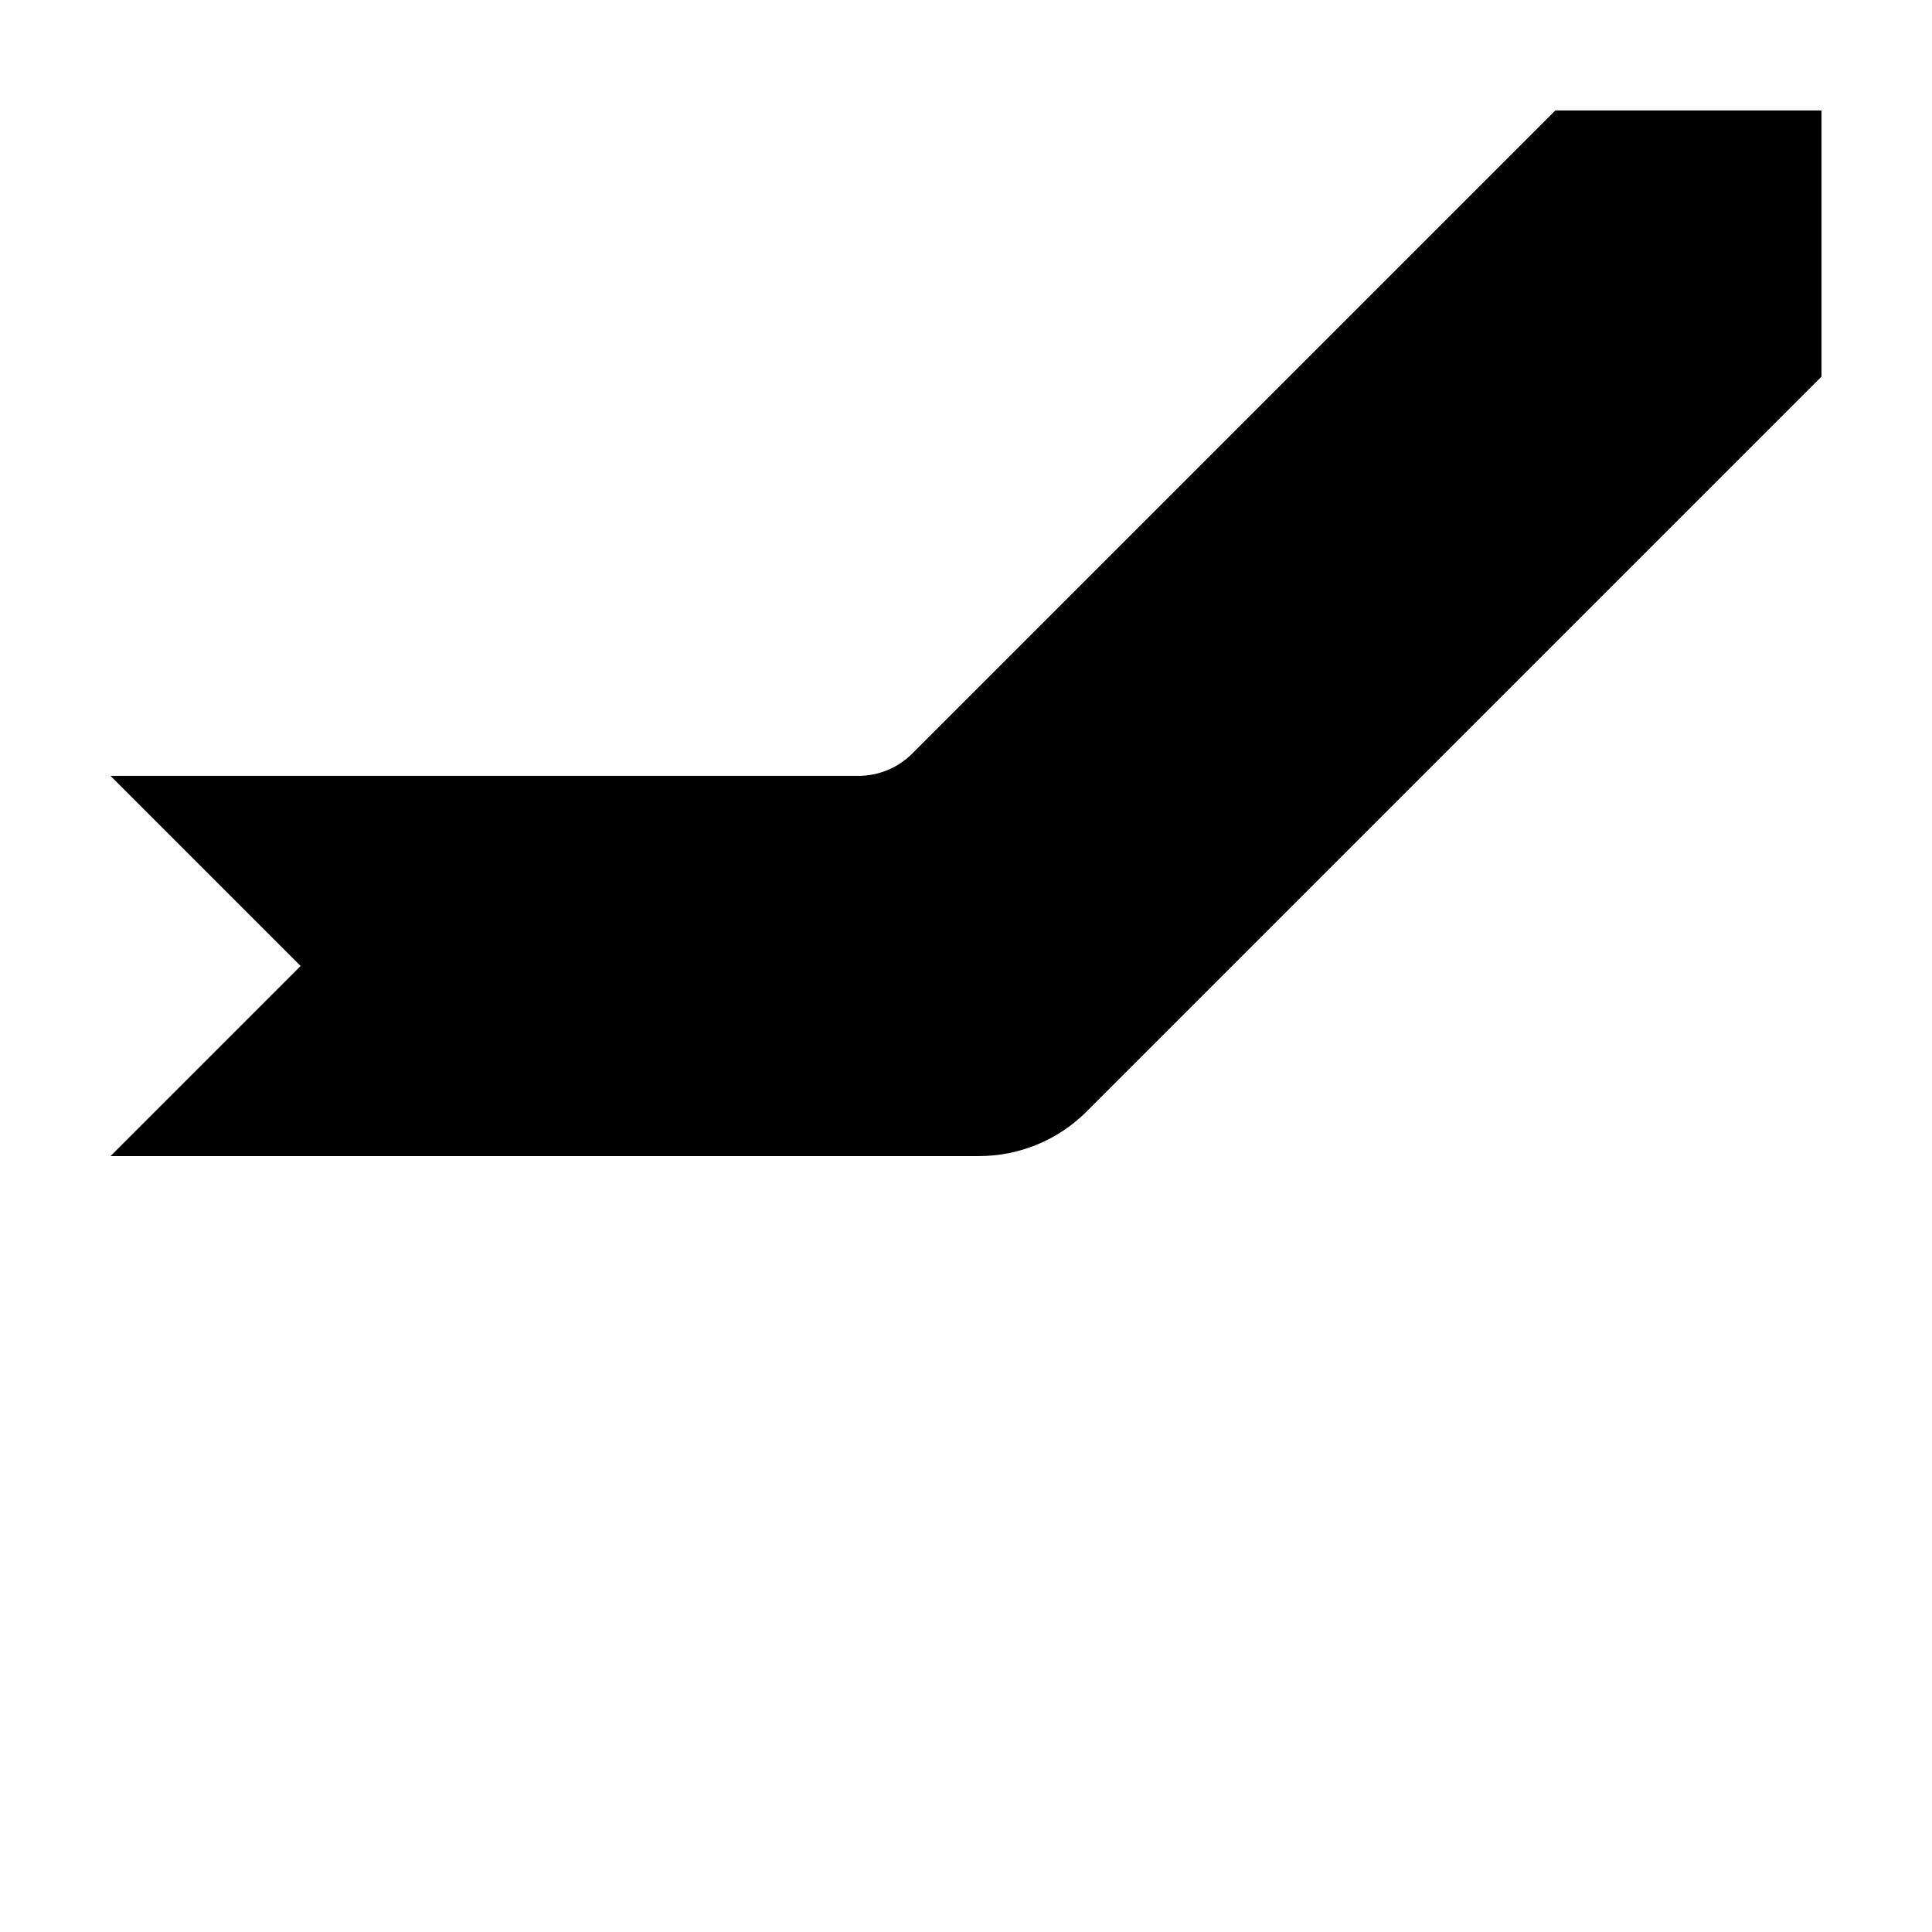
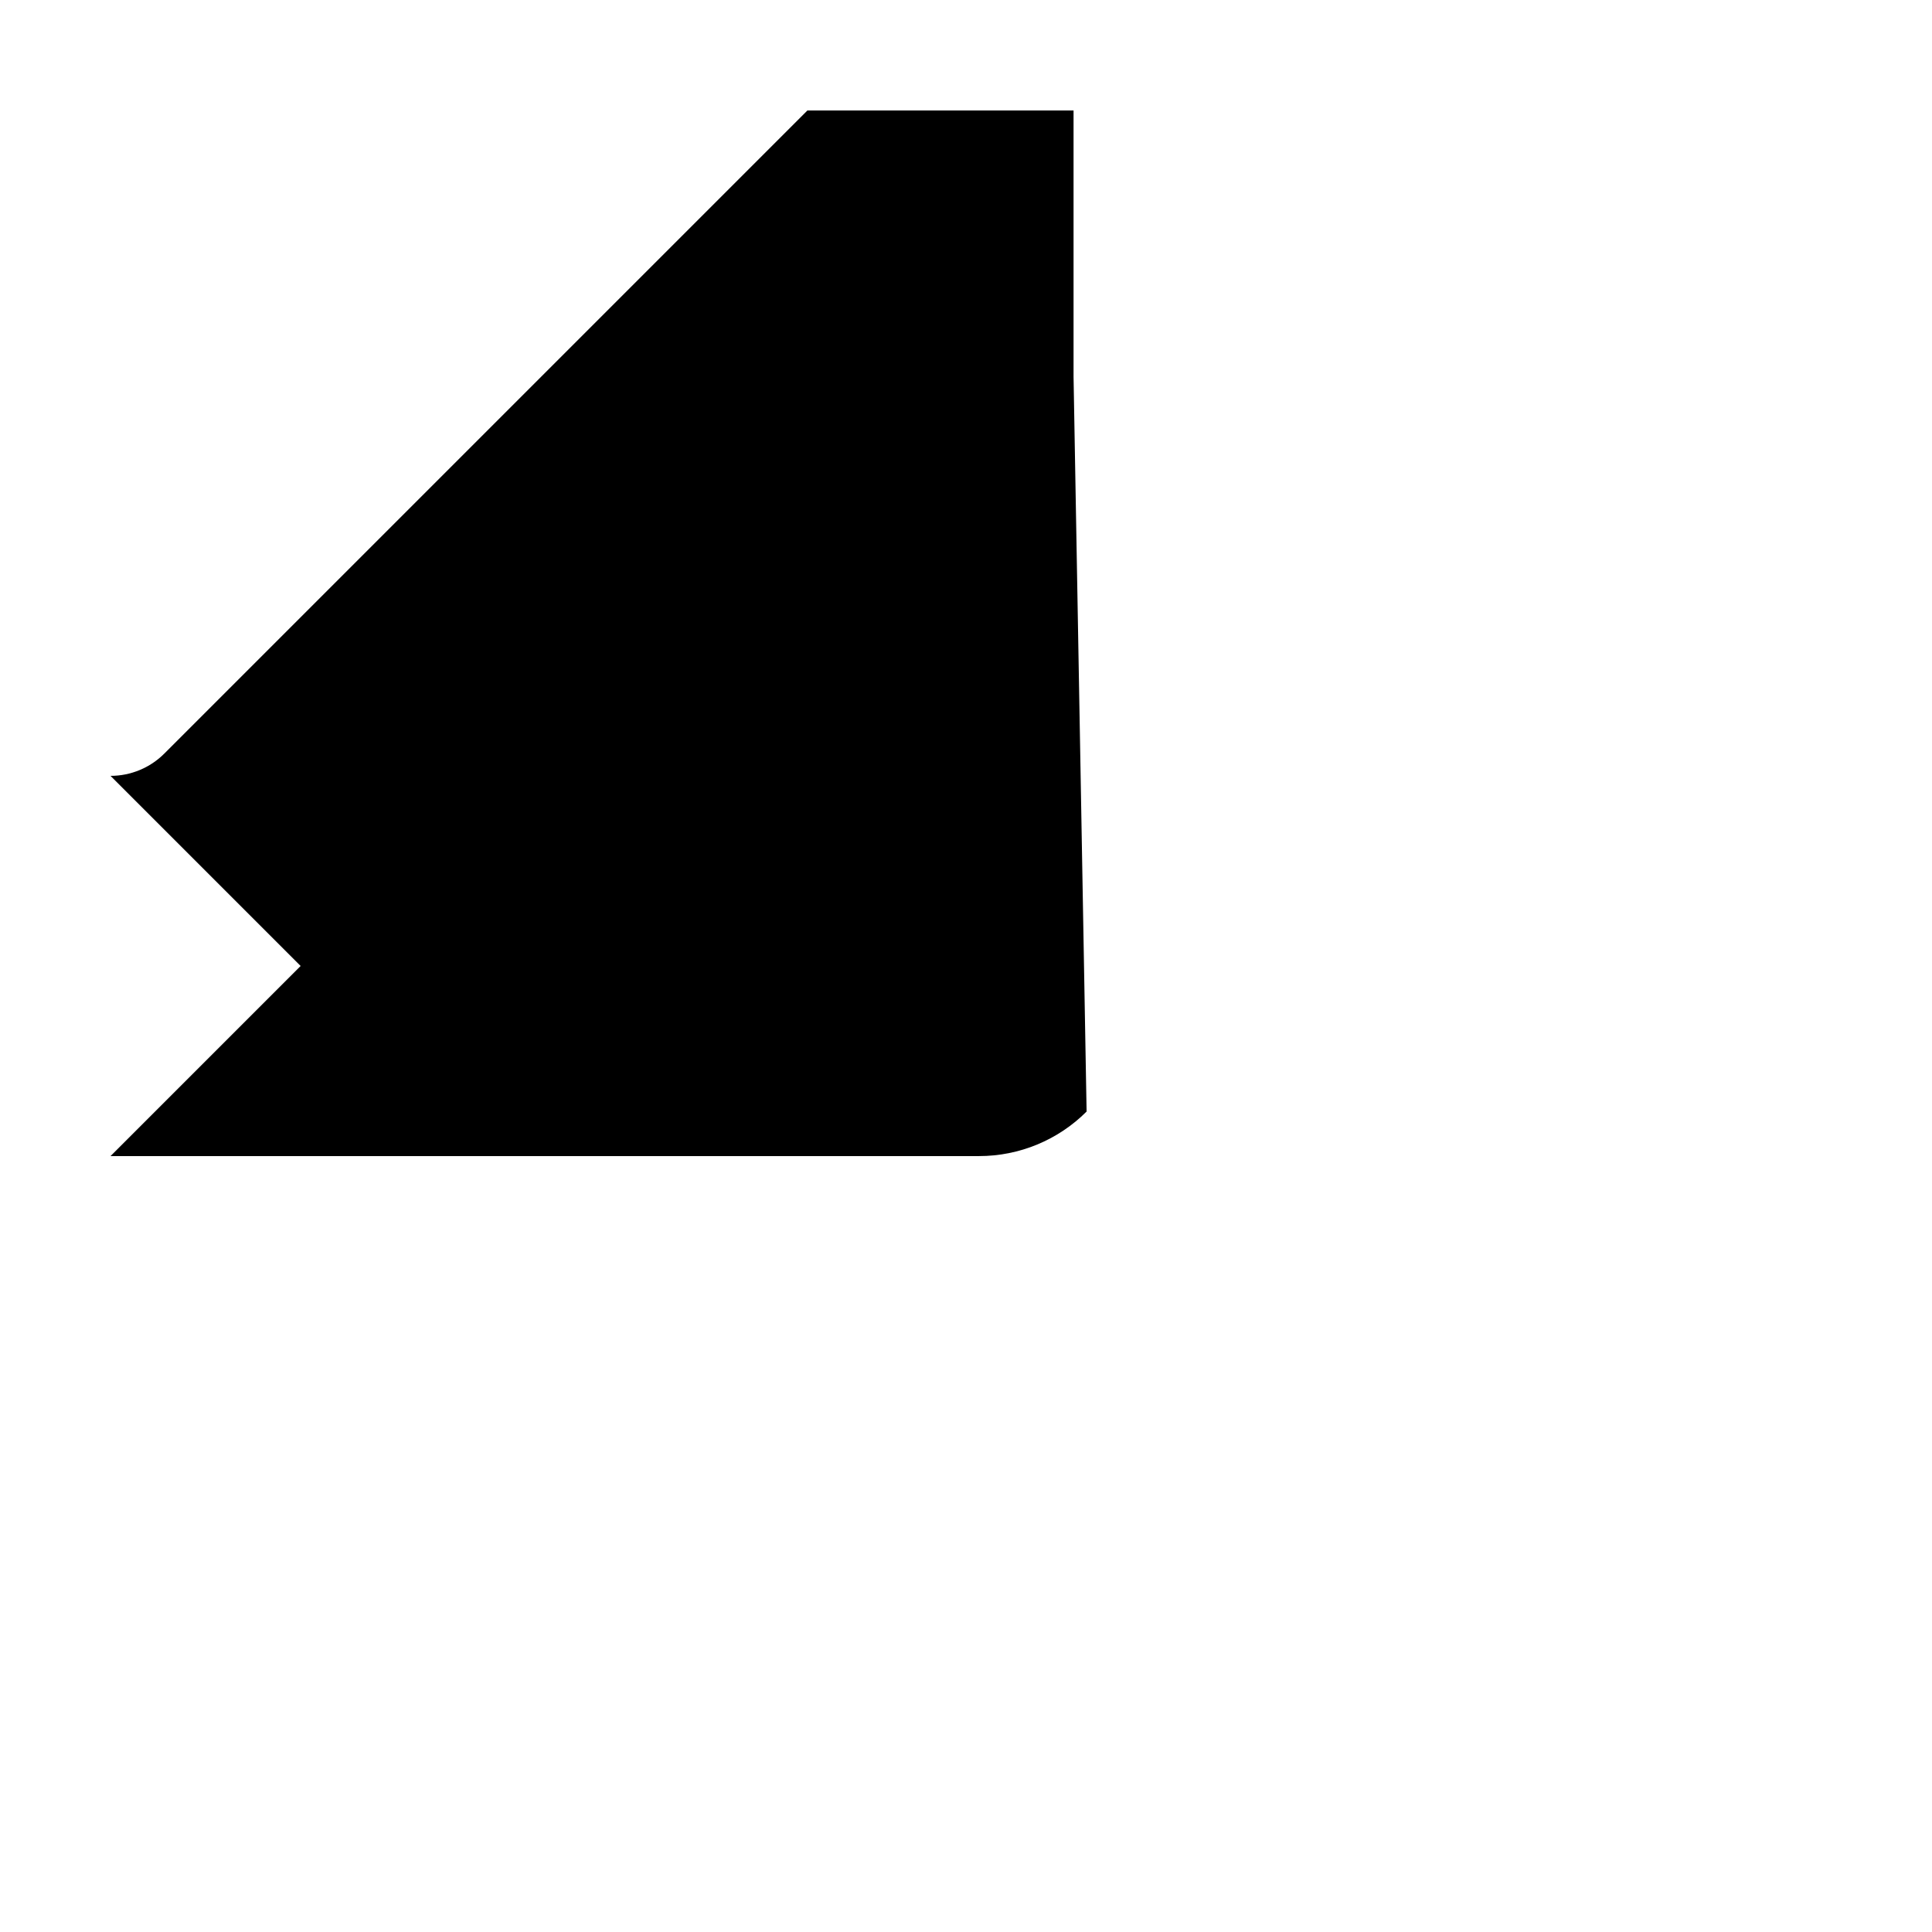
<svg xmlns="http://www.w3.org/2000/svg" fill="#000000" width="800px" height="800px" version="1.1" viewBox="144 144 512 512">
-   <path d="m431.96 438.57c-7.559 7.559-17.812 11.805-28.5 11.805h-230.17l50.379-50.379-50.379-50.383h198.21c5.344 0 10.469-2.121 14.25-5.902l170.43-170.43h70.531v70.531z" />
+   <path d="m431.96 438.57c-7.559 7.559-17.812 11.805-28.5 11.805h-230.17l50.379-50.379-50.379-50.383c5.344 0 10.469-2.121 14.25-5.902l170.43-170.43h70.531v70.531z" />
</svg>